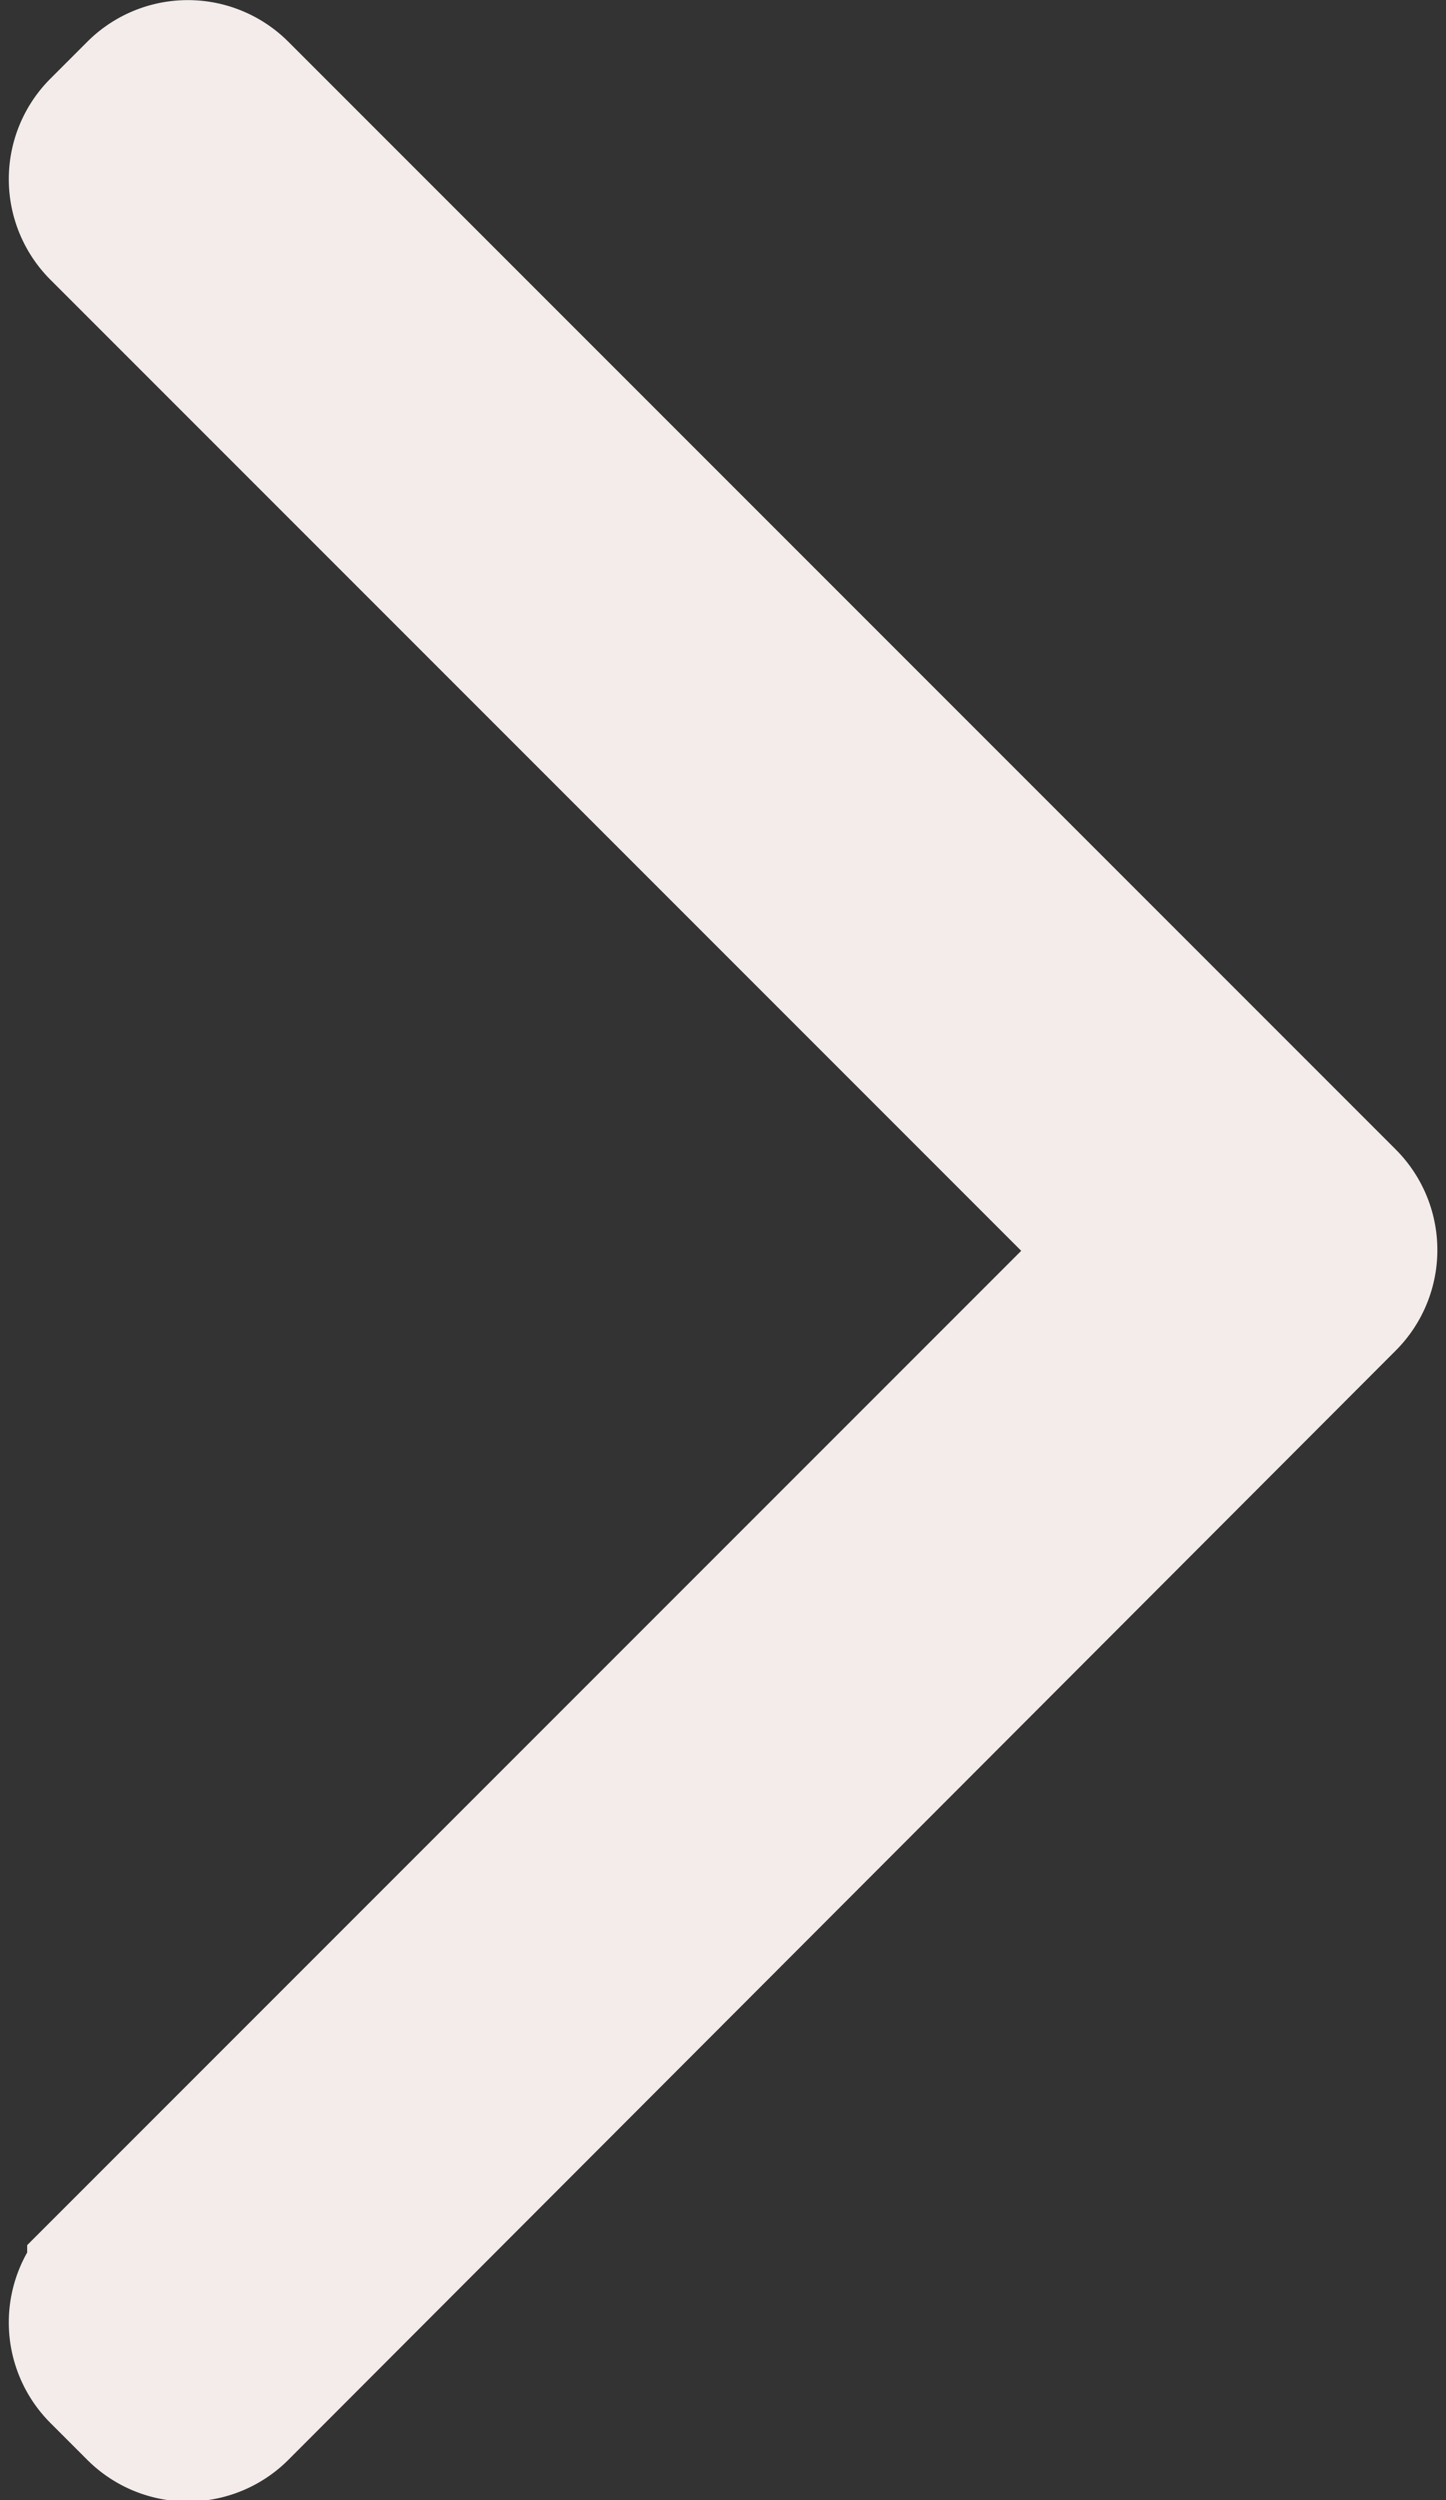
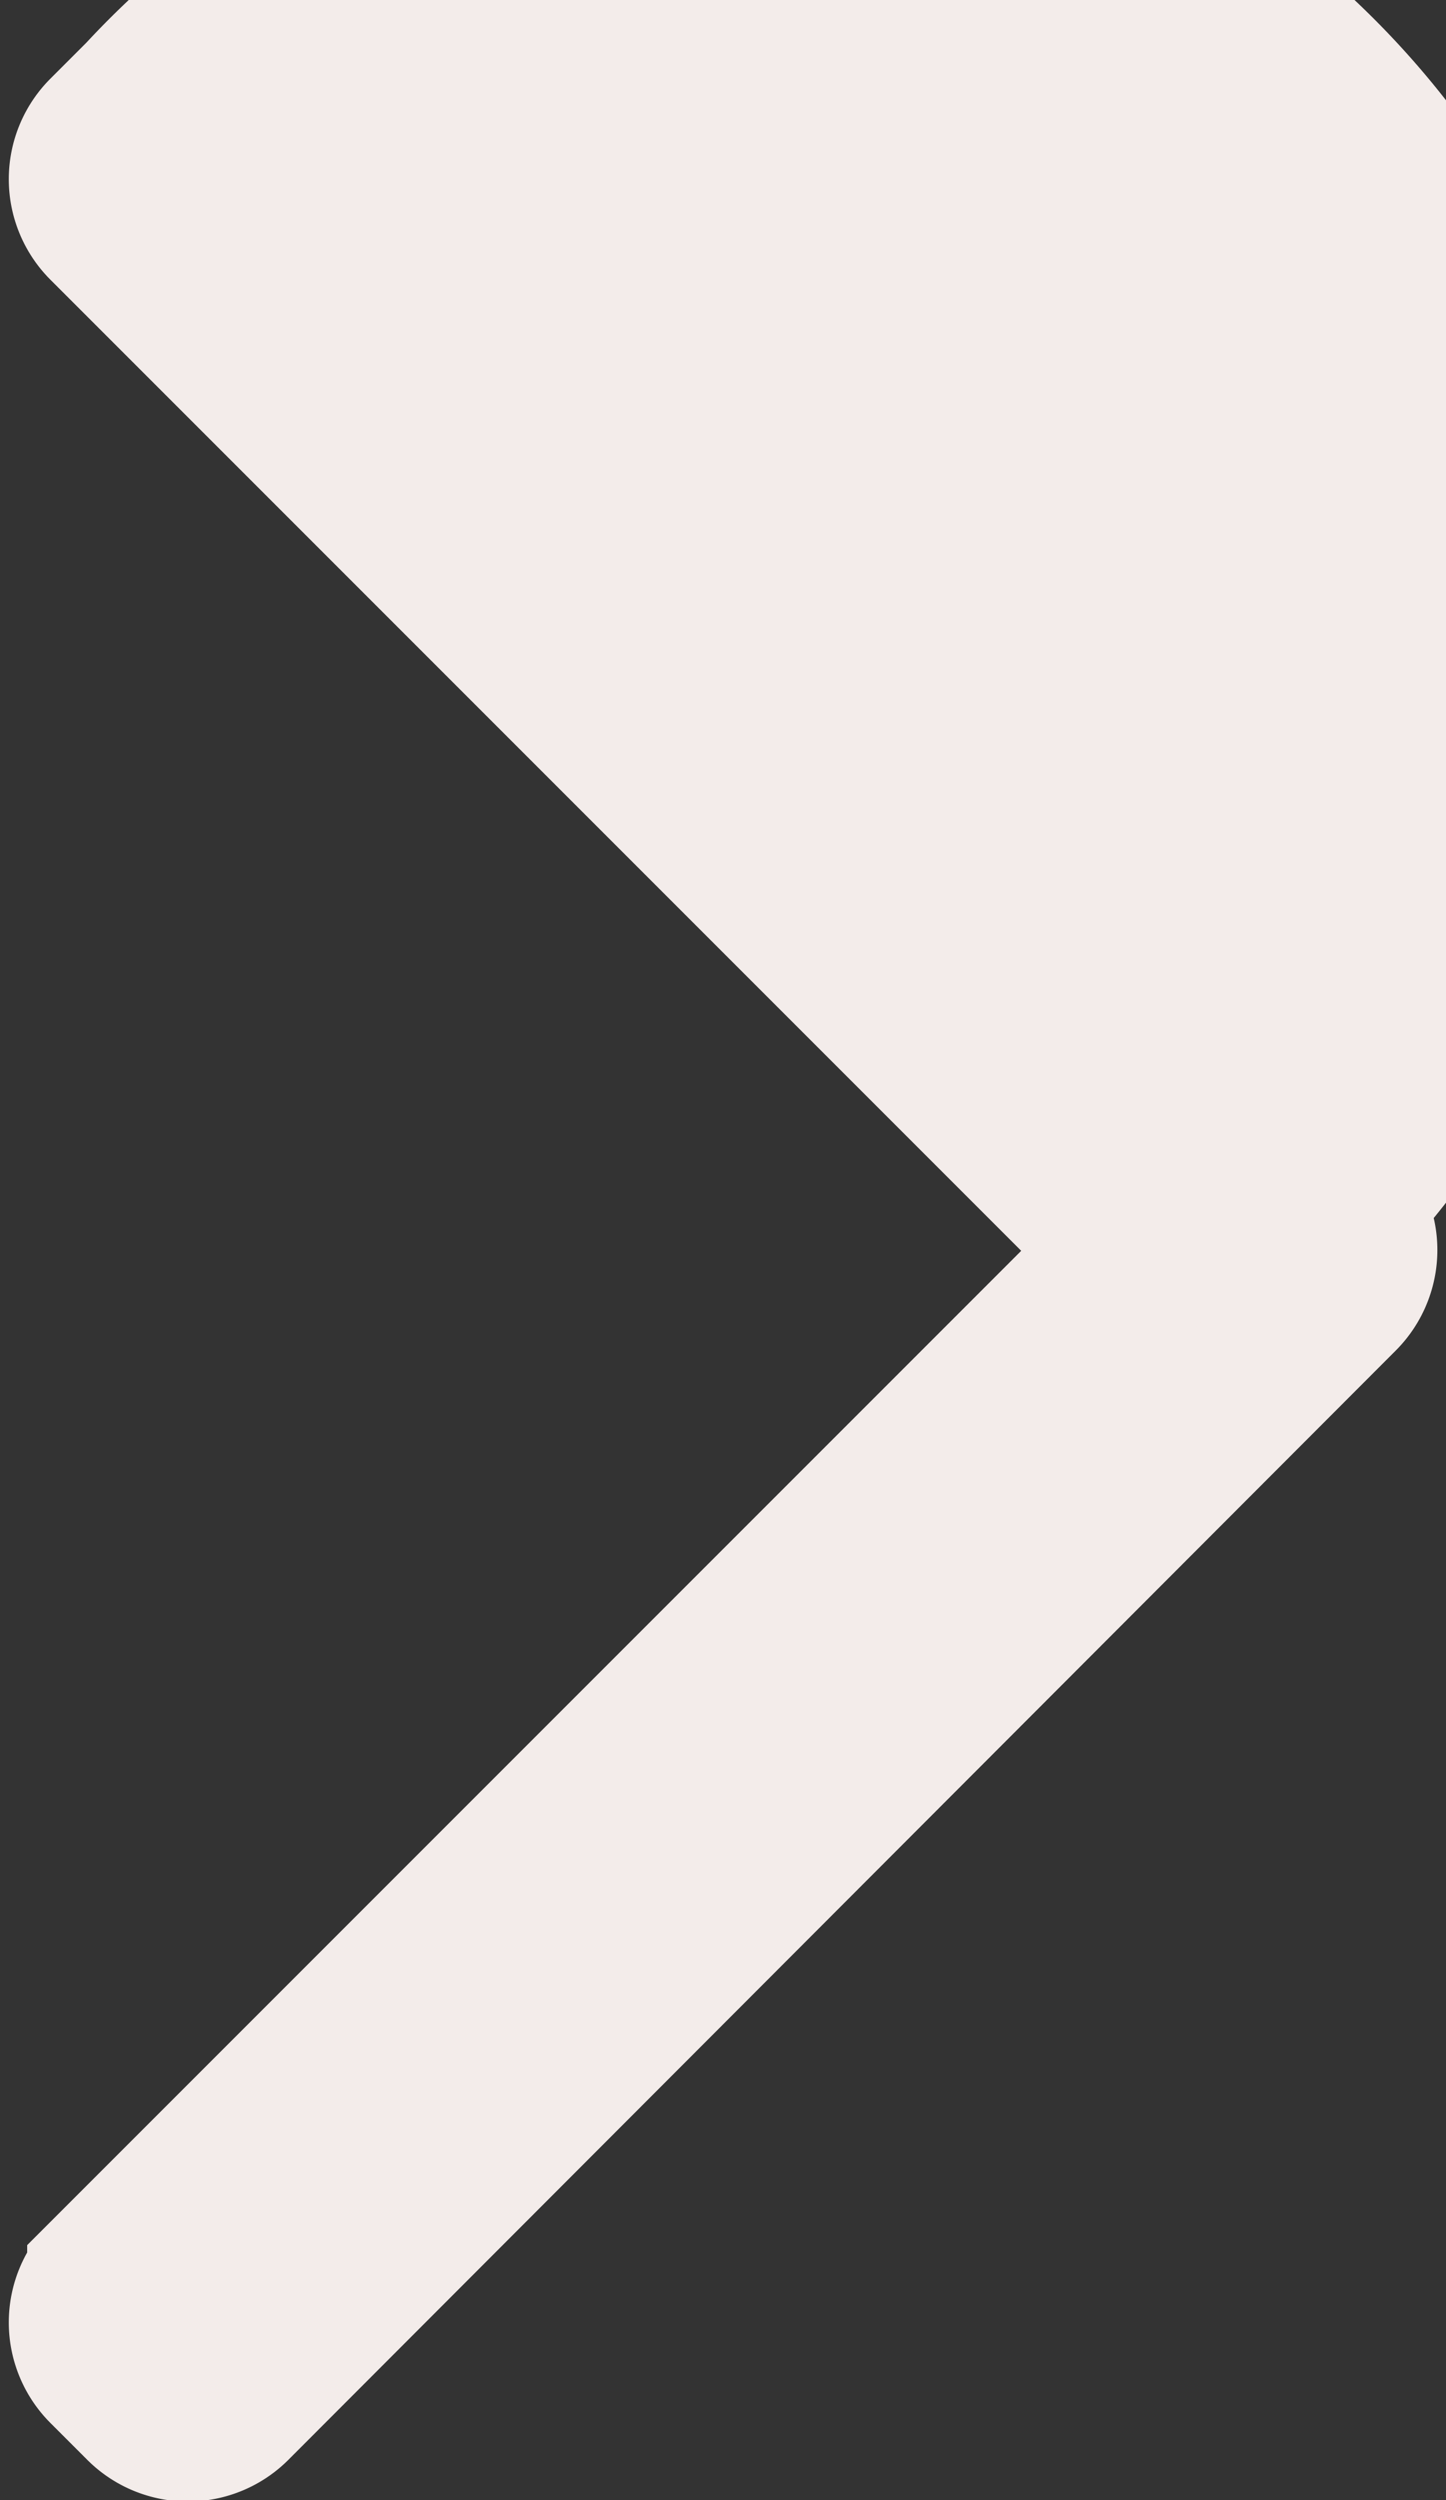
<svg xmlns="http://www.w3.org/2000/svg" width="9.154" height="15.822" viewBox="0 0 9.154 15.822">
  <rect x="0" y="0" width="9.154" height="15.822" fill="#333333" stroke="none" />
  <g id="Arrow" transform="translate(0.555 0.5)">
-     <path id="Path_Copy" data-name="Path Copy" d="M.352.117.117.352a.4.4,0,0,0,0,.564l6.5,6.5-6.5,6.5a.4.4,0,0,0,0,.564l.235.235a.4.4,0,0,0,.564,0L7.928,7.693a.4.4,0,0,0,0-.564L.916.117A.4.4,0,0,0,.352.117Z" fill="#f3ecea" stroke="#f3ecea" stroke-miterlimit="10" stroke-width="1" />
+     <path id="Path_Copy" data-name="Path Copy" d="M.352.117.117.352a.4.4,0,0,0,0,.564l6.5,6.5-6.5,6.5a.4.4,0,0,0,0,.564l.235.235a.4.4,0,0,0,.564,0L7.928,7.693a.4.4,0,0,0,0-.564A.4.4,0,0,0,.352.117Z" fill="#f3ecea" stroke="#f3ecea" stroke-miterlimit="10" stroke-width="1" />
  </g>
</svg>